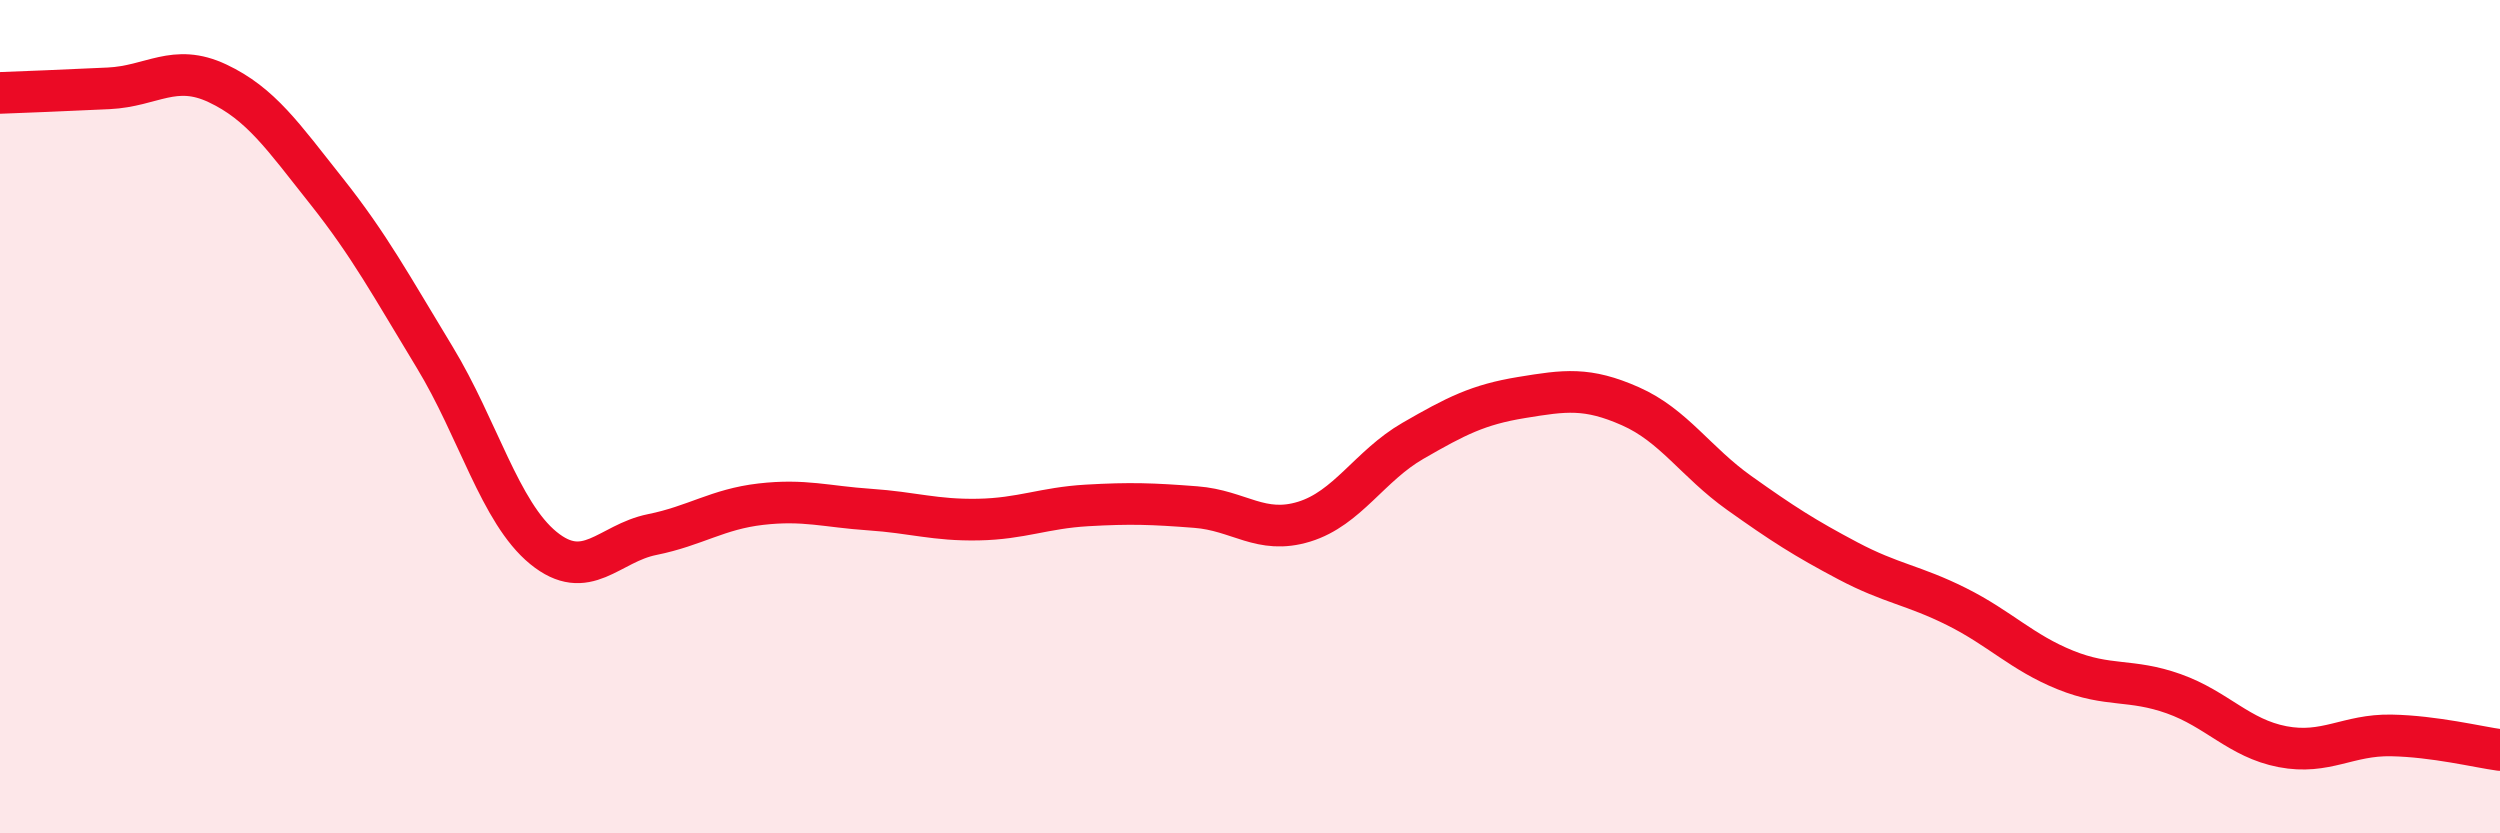
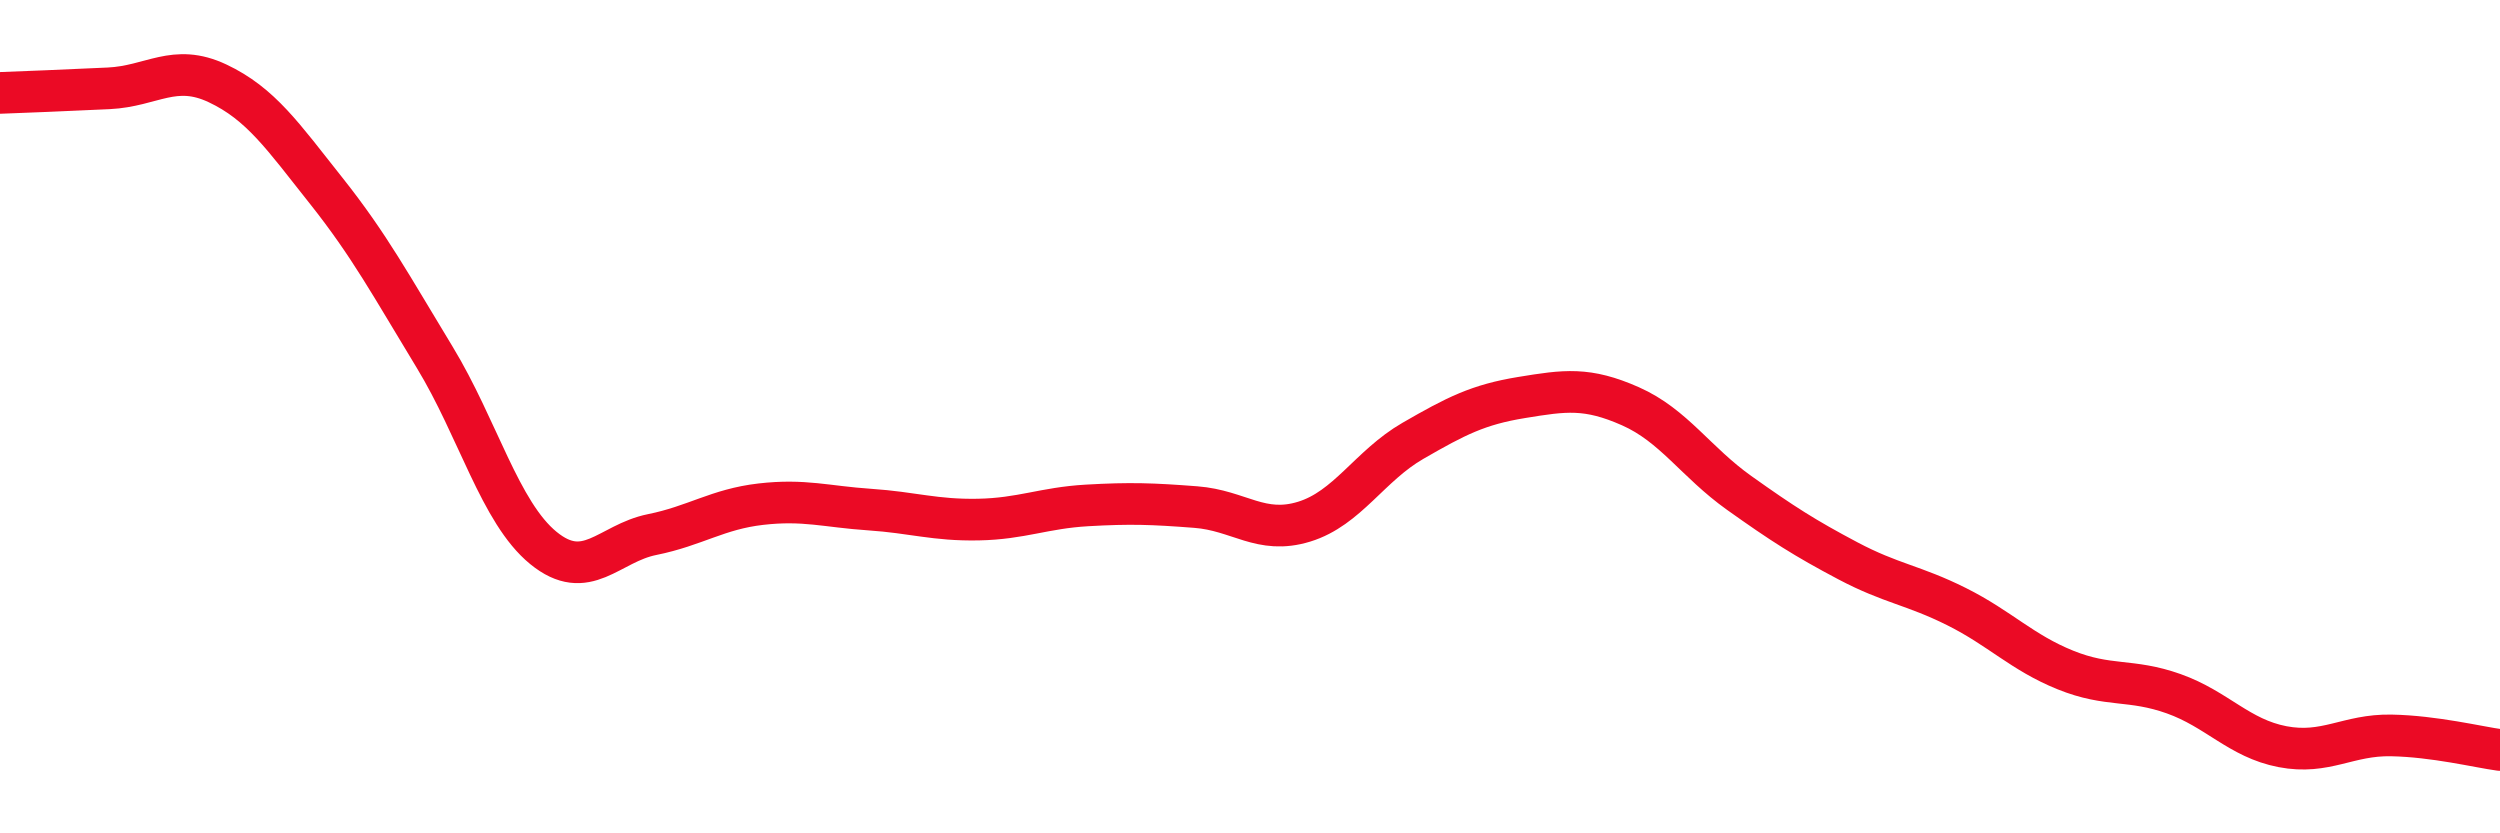
<svg xmlns="http://www.w3.org/2000/svg" width="60" height="20" viewBox="0 0 60 20">
-   <path d="M 0,2.23 C 0.52,2.21 1.57,2.17 2.61,2.12 C 3.65,2.07 4.18,1.51 5.22,2 C 6.26,2.49 6.79,3.27 7.83,4.58 C 8.87,5.89 9.39,6.86 10.43,8.57 C 11.47,10.28 12,12.3 13.04,13.15 C 14.08,14 14.61,13.04 15.65,12.83 C 16.69,12.62 17.22,12.22 18.26,12.1 C 19.3,11.98 19.83,12.16 20.87,12.23 C 21.91,12.3 22.44,12.49 23.48,12.47 C 24.52,12.45 25.05,12.19 26.09,12.13 C 27.13,12.07 27.66,12.09 28.7,12.17 C 29.74,12.25 30.26,12.84 31.3,12.52 C 32.34,12.2 32.87,11.18 33.91,10.58 C 34.95,9.98 35.48,9.71 36.52,9.54 C 37.56,9.37 38.09,9.29 39.13,9.75 C 40.17,10.21 40.7,11.09 41.74,11.83 C 42.78,12.57 43.31,12.91 44.35,13.46 C 45.39,14.01 45.92,14.04 46.96,14.56 C 48,15.08 48.53,15.66 49.57,16.08 C 50.61,16.5 51.13,16.28 52.17,16.65 C 53.21,17.02 53.74,17.72 54.78,17.92 C 55.82,18.12 56.35,17.63 57.39,17.65 C 58.43,17.67 59.48,17.93 60,18L60 20L0 20Z" fill="#EB0A25" opacity="0.1" stroke-linecap="round" stroke-linejoin="round" />
  <path d="M 0,2.23 C 0.52,2.21 1.57,2.17 2.61,2.12 C 3.65,2.07 4.18,1.51 5.22,2 C 6.26,2.49 6.79,3.27 7.83,4.58 C 8.87,5.89 9.39,6.86 10.43,8.57 C 11.47,10.28 12,12.3 13.04,13.15 C 14.08,14 14.61,13.04 15.65,12.83 C 16.69,12.62 17.22,12.22 18.26,12.1 C 19.3,11.98 19.83,12.16 20.87,12.23 C 21.91,12.3 22.44,12.49 23.48,12.47 C 24.52,12.45 25.05,12.19 26.09,12.13 C 27.13,12.07 27.66,12.09 28.7,12.17 C 29.74,12.25 30.26,12.84 31.3,12.52 C 32.34,12.2 32.87,11.18 33.91,10.58 C 34.95,9.98 35.48,9.71 36.52,9.54 C 37.56,9.37 38.09,9.29 39.13,9.75 C 40.17,10.21 40.7,11.09 41.74,11.83 C 42.78,12.57 43.31,12.91 44.35,13.46 C 45.39,14.01 45.92,14.04 46.96,14.56 C 48,15.08 48.53,15.66 49.57,16.08 C 50.61,16.5 51.13,16.28 52.17,16.65 C 53.21,17.02 53.74,17.72 54.78,17.92 C 55.82,18.12 56.35,17.63 57.39,17.65 C 58.43,17.67 59.48,17.93 60,18" stroke="#EB0A25" stroke-width="1" fill="none" stroke-linecap="round" stroke-linejoin="round" />
</svg>